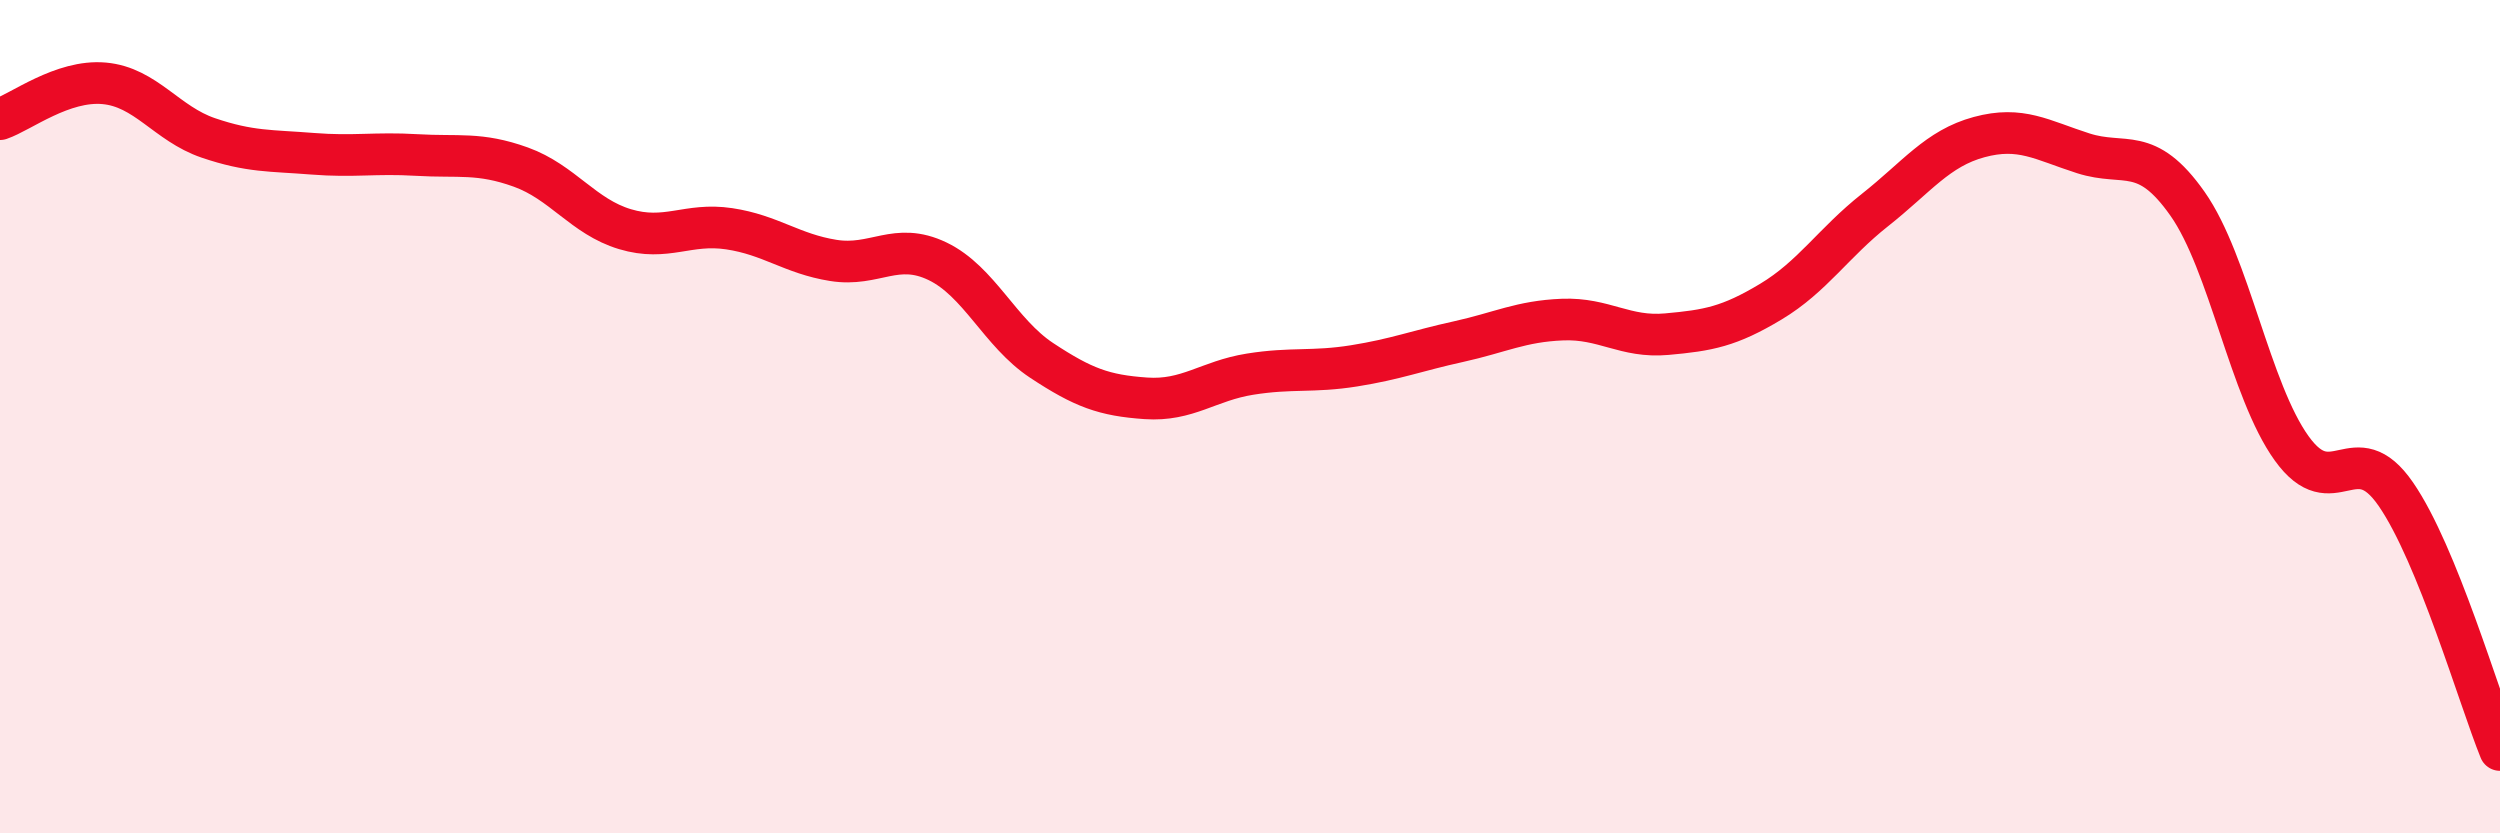
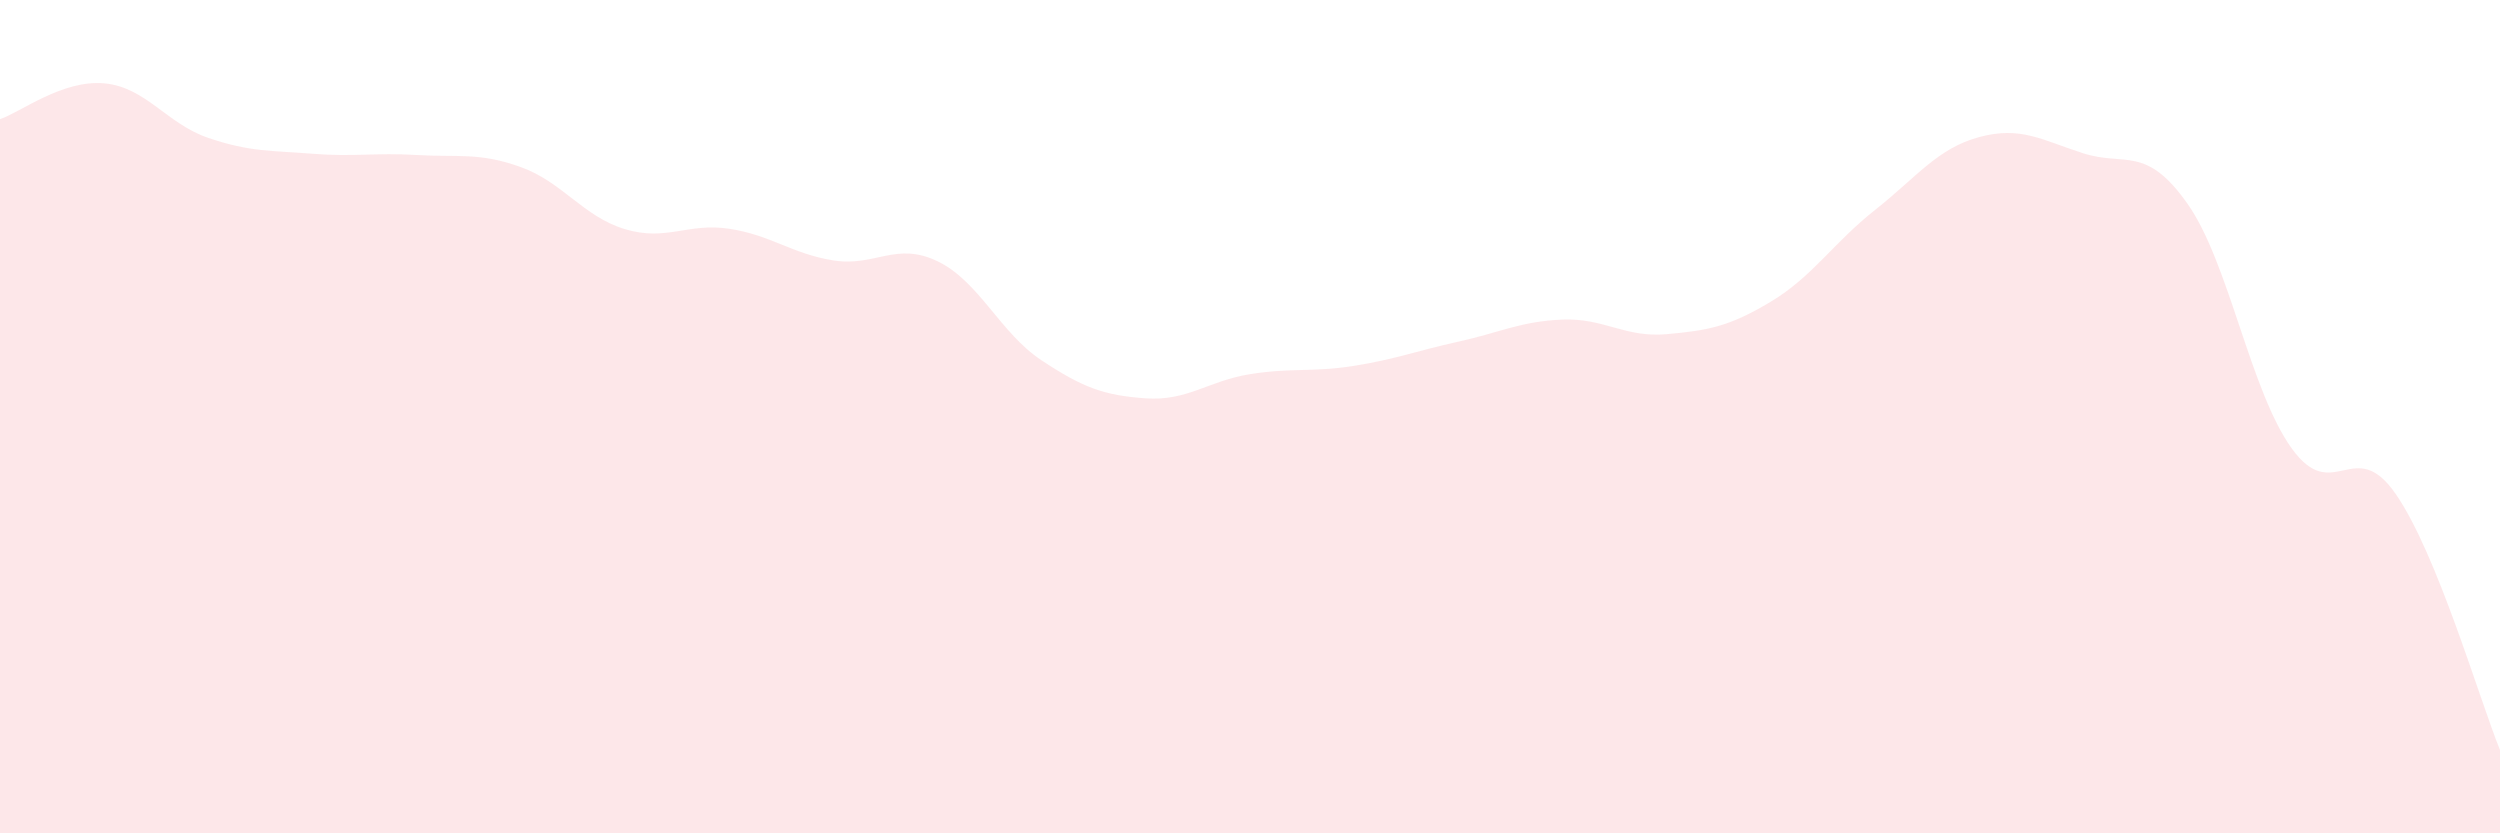
<svg xmlns="http://www.w3.org/2000/svg" width="60" height="20" viewBox="0 0 60 20">
  <path d="M 0,2.86 C 0.5,2.69 1.5,1.91 2.5,2 C 3.5,2.09 4,2.97 5,3.31 C 6,3.65 6.5,3.61 7.5,3.69 C 8.5,3.77 9,3.66 10,3.72 C 11,3.78 11.5,3.65 12.5,4.01 C 13.5,4.37 14,5.2 15,5.5 C 16,5.8 16.5,5.34 17.5,5.49 C 18.5,5.64 19,6.09 20,6.25 C 21,6.41 21.5,5.79 22.5,6.27 C 23.5,6.75 24,7.99 25,8.65 C 26,9.31 26.5,9.49 27.5,9.56 C 28.5,9.63 29,9.14 30,8.98 C 31,8.82 31.5,8.94 32.5,8.78 C 33.5,8.62 34,8.42 35,8.2 C 36,7.98 36.5,7.71 37.5,7.67 C 38.5,7.63 39,8.11 40,8.02 C 41,7.93 41.5,7.84 42.5,7.24 C 43.5,6.64 44,5.83 45,5.04 C 46,4.25 46.5,3.56 47.5,3.29 C 48.5,3.02 49,3.36 50,3.68 C 51,4 51.5,3.47 52.5,4.89 C 53.5,6.31 54,9.37 55,10.76 C 56,12.15 56.5,10.41 57.5,11.86 C 58.5,13.31 59.5,16.77 60,18L60 20L0 20Z" fill="#EB0A25" opacity="0.1" stroke-linecap="round" stroke-linejoin="round" />
-   <path d="M 0,2.86 C 0.5,2.69 1.5,1.91 2.5,2 C 3.5,2.09 4,2.97 5,3.31 C 6,3.65 6.5,3.61 7.5,3.69 C 8.5,3.77 9,3.66 10,3.72 C 11,3.78 11.5,3.65 12.5,4.01 C 13.5,4.37 14,5.2 15,5.5 C 16,5.8 16.5,5.34 17.5,5.49 C 18.5,5.64 19,6.09 20,6.25 C 21,6.41 21.5,5.79 22.5,6.27 C 23.5,6.75 24,7.99 25,8.65 C 26,9.31 26.5,9.49 27.5,9.56 C 28.5,9.63 29,9.14 30,8.98 C 31,8.82 31.5,8.94 32.5,8.78 C 33.5,8.62 34,8.42 35,8.2 C 36,7.98 36.5,7.71 37.5,7.67 C 38.5,7.63 39,8.11 40,8.02 C 41,7.93 41.5,7.84 42.5,7.24 C 43.5,6.64 44,5.83 45,5.04 C 46,4.25 46.5,3.56 47.5,3.29 C 48.5,3.02 49,3.36 50,3.68 C 51,4 51.5,3.47 52.5,4.89 C 53.5,6.31 54,9.37 55,10.76 C 56,12.15 56.5,10.41 57.5,11.86 C 58.5,13.31 59.5,16.77 60,18" stroke="#EB0A25" stroke-width="1" fill="none" stroke-linecap="round" stroke-linejoin="round" />
</svg>